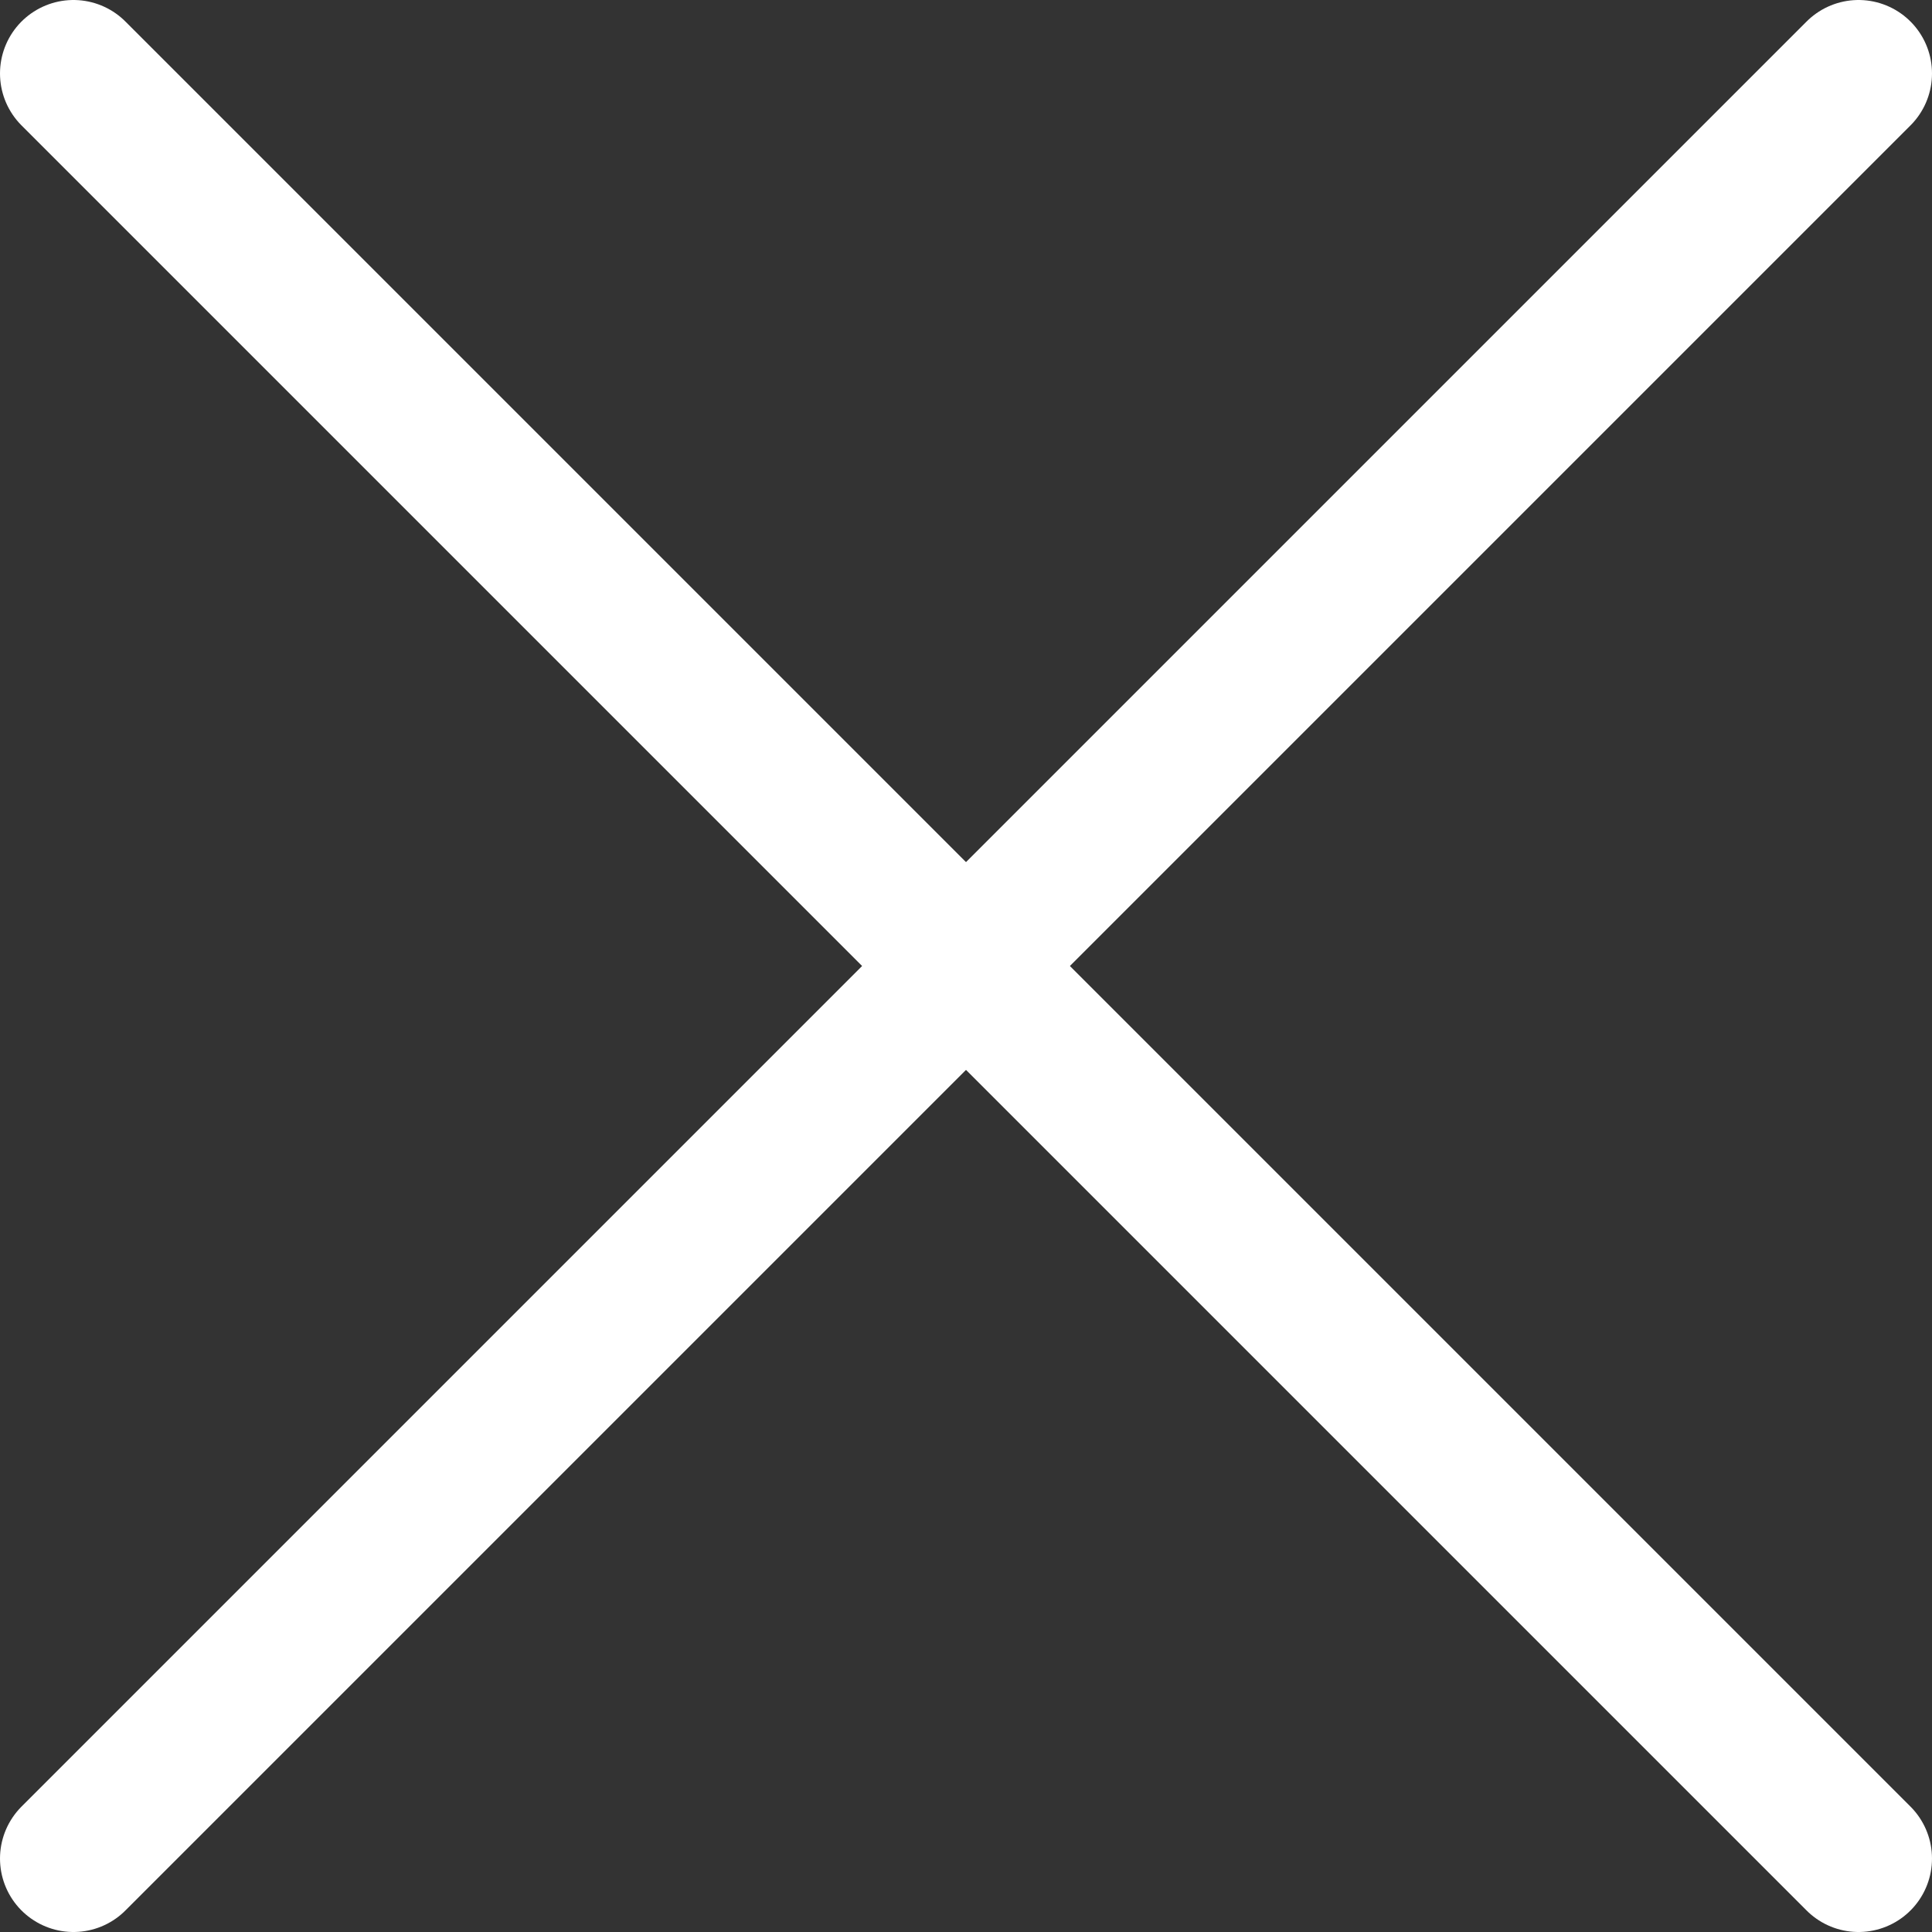
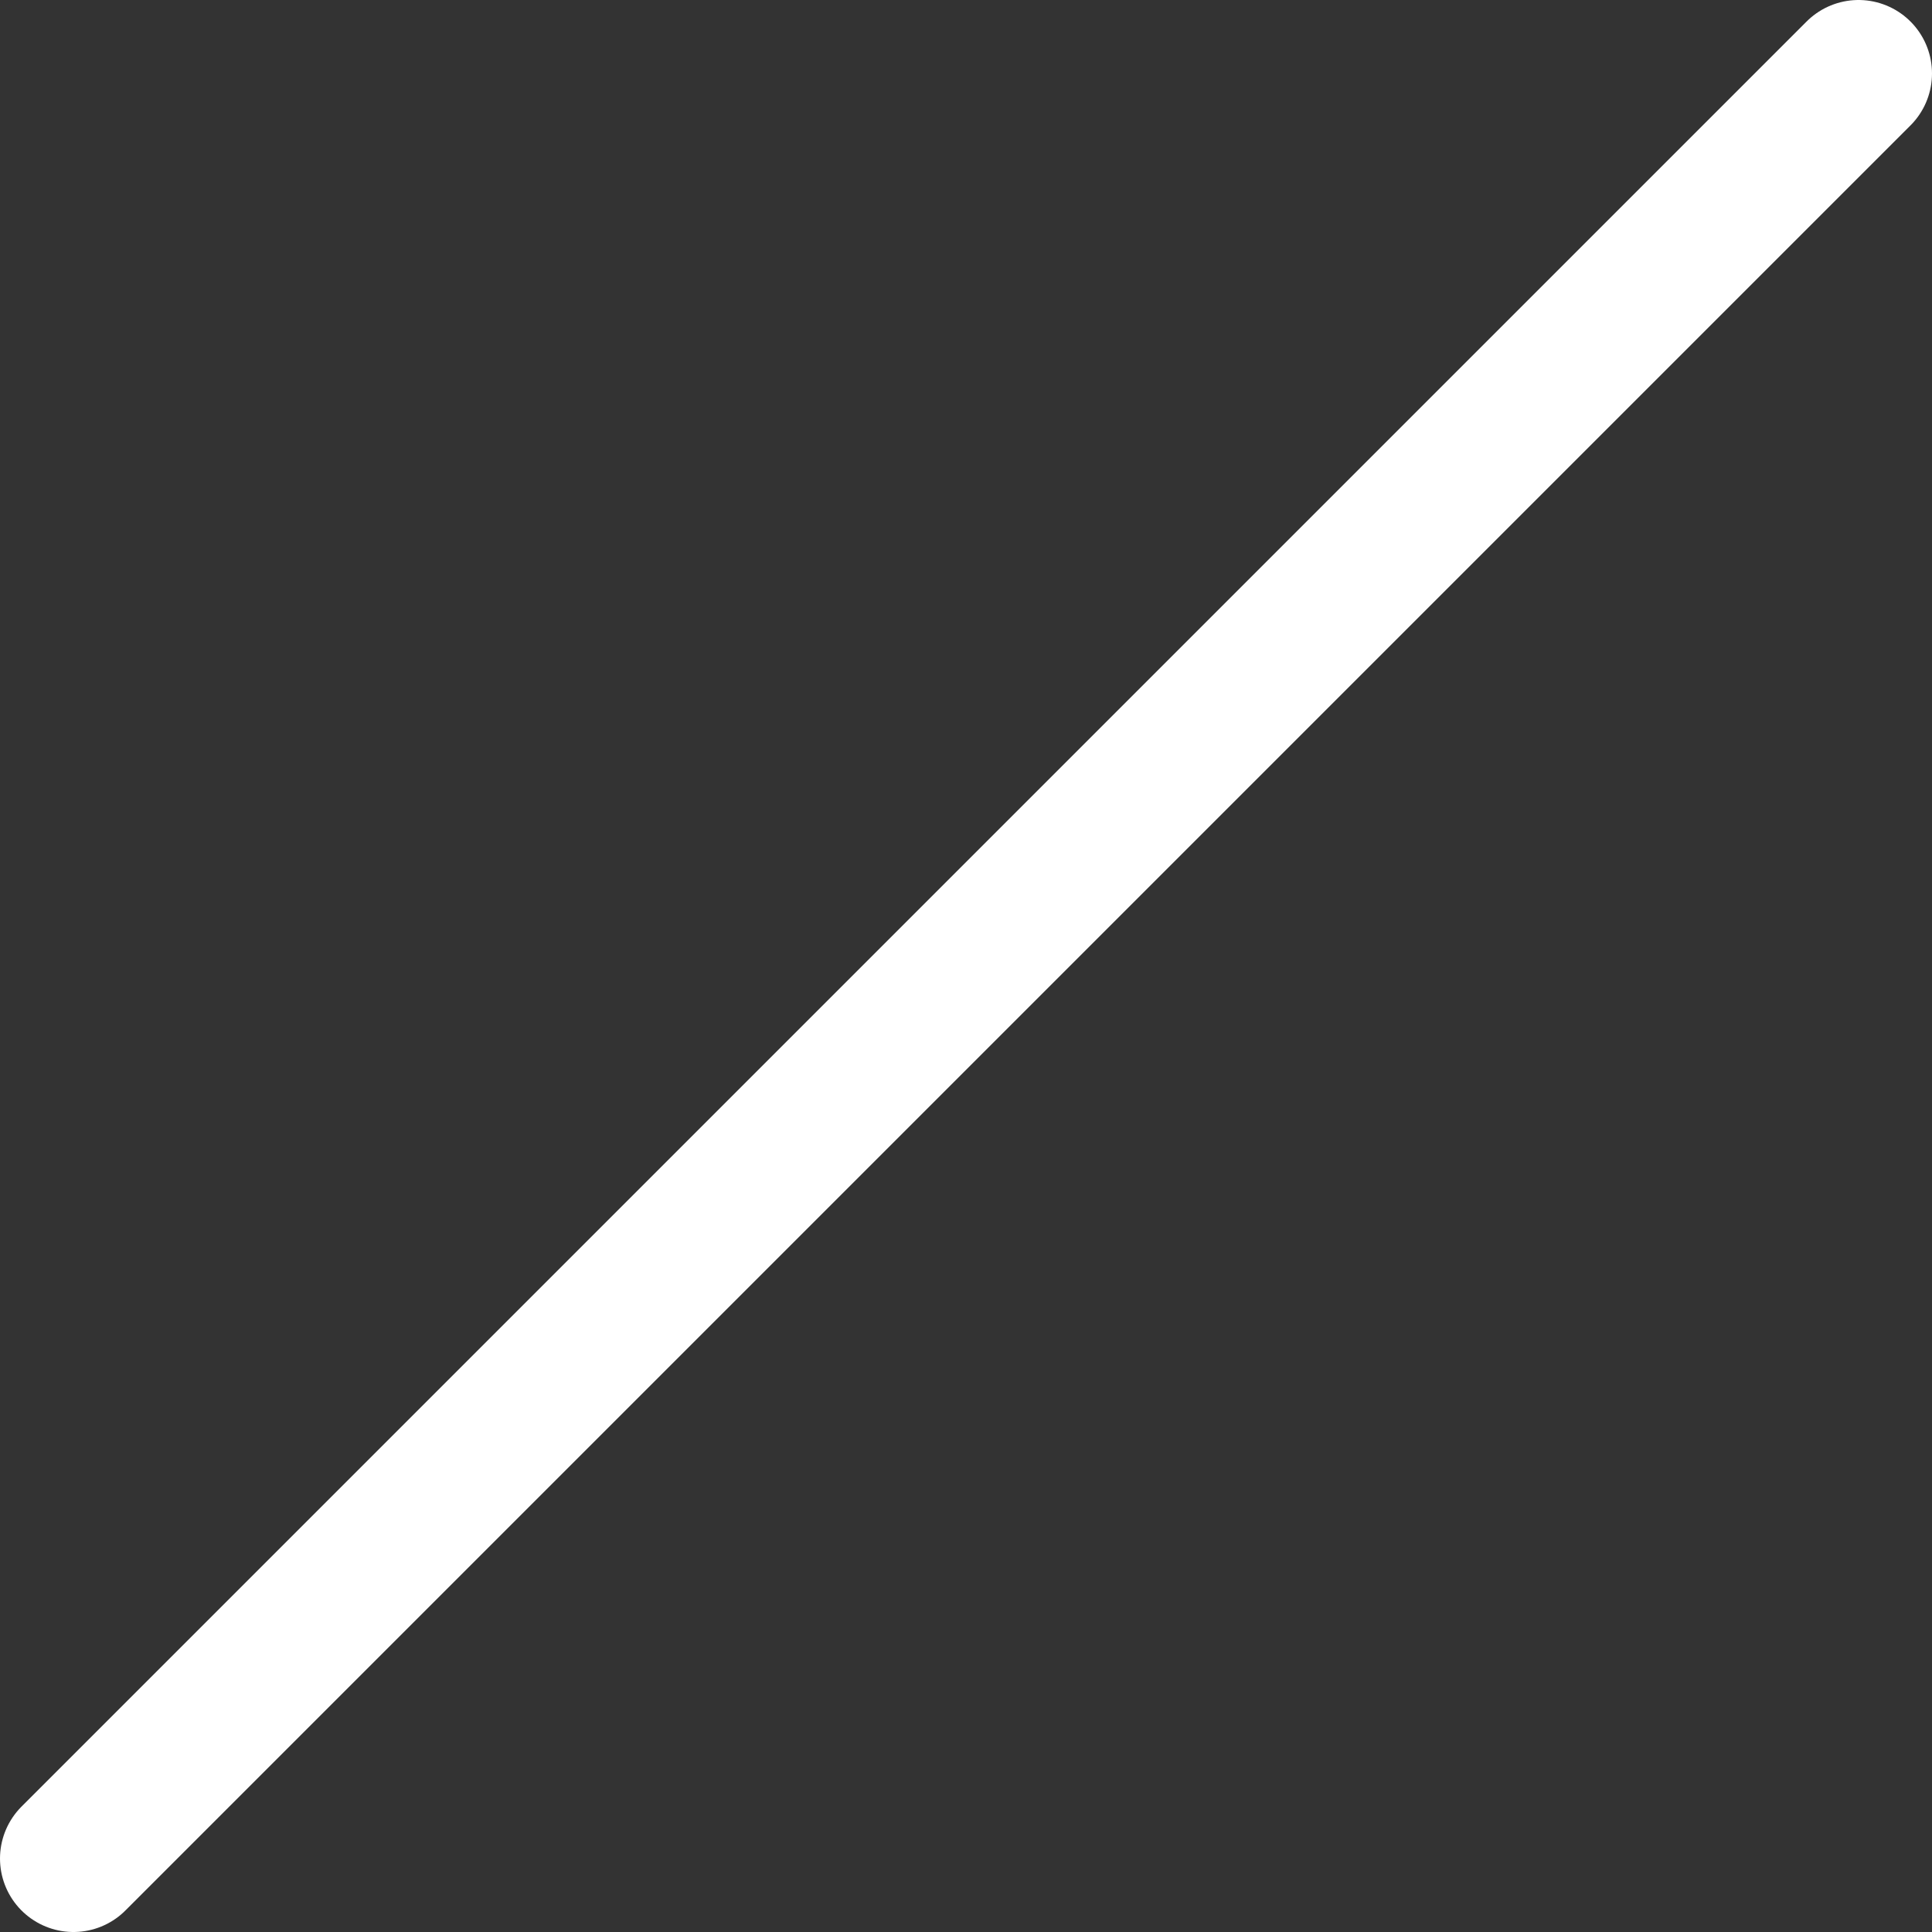
<svg xmlns="http://www.w3.org/2000/svg" id="Layer_2" width="26.3" height="26.3" viewBox="0 0 26.3 26.3">
  <rect x="0" y="0" width="26.3" height="26.3" fill="#333333" stroke="none" />
  <defs>
    <style>.cls-1{fill:none;stroke:#fff;stroke-linecap:round;stroke-linejoin:round;stroke-width:2px;}</style>
  </defs>
  <g id="Layer_2-2">
    <line class="cls-1" x1="25.3" y1="1" x2="1" y2="25.3" />
-     <line class="cls-1" x1="1" y1="1" x2="25.3" y2="25.3" />
  </g>
</svg>